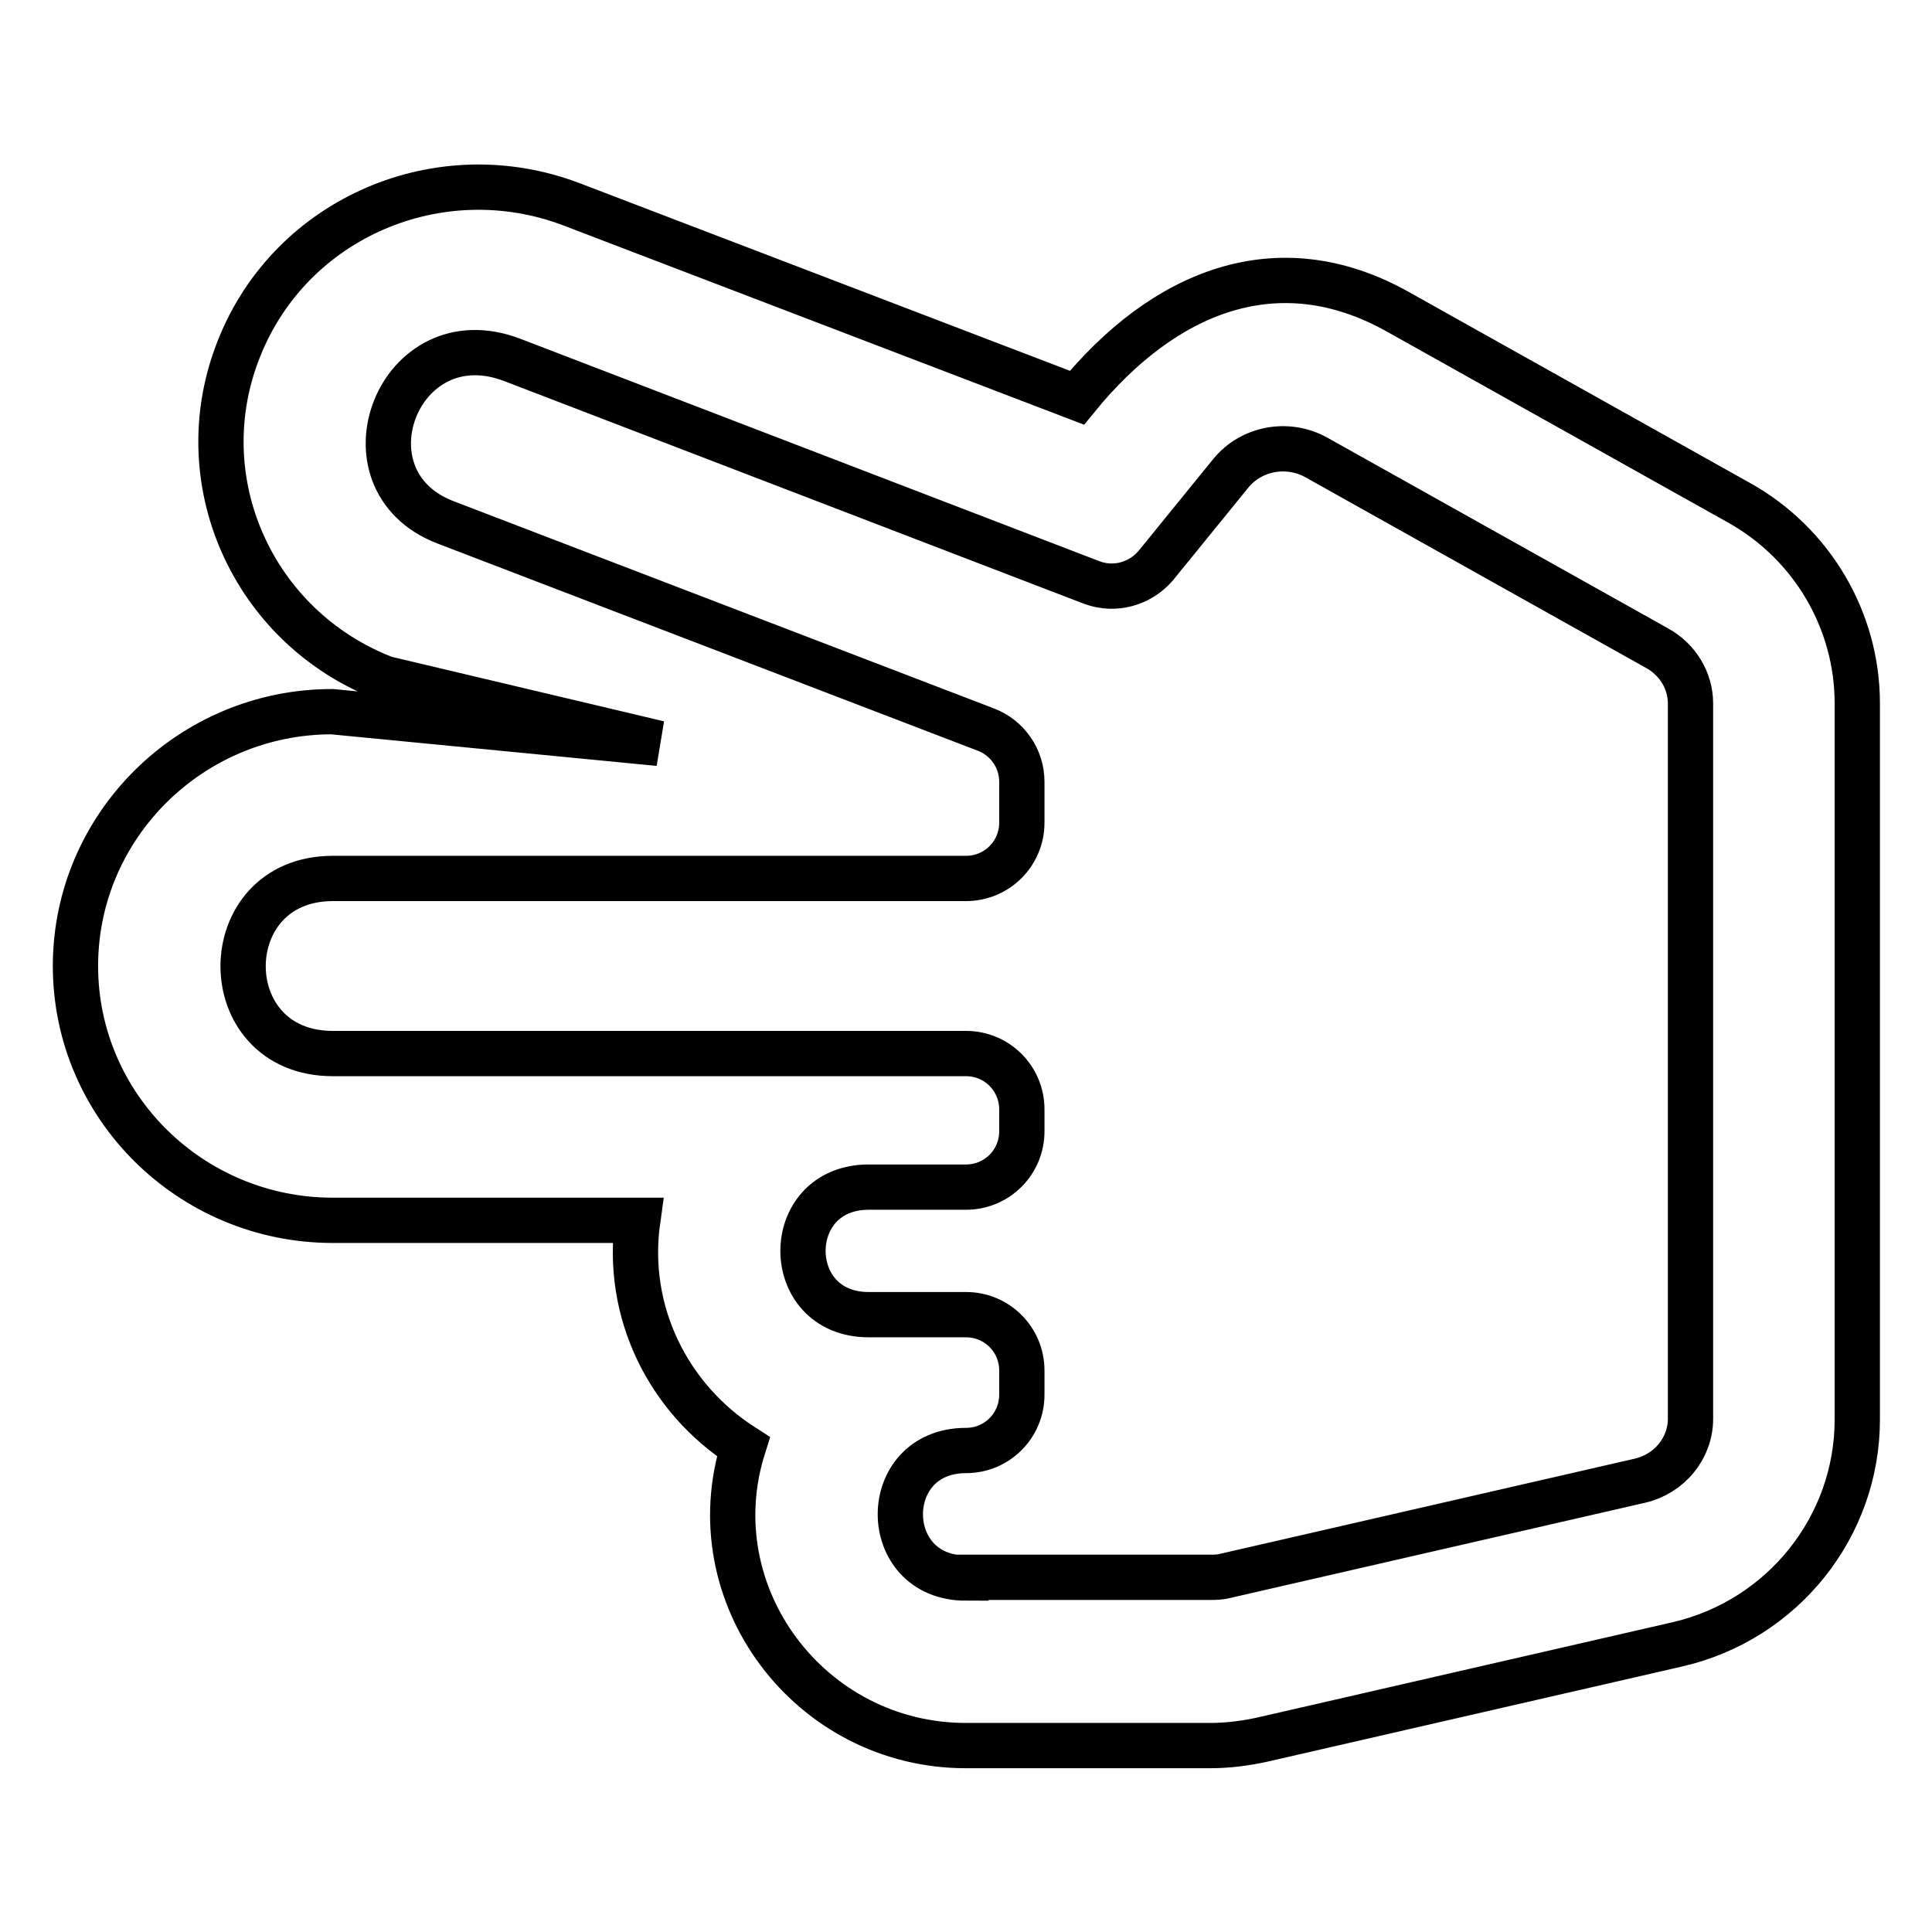
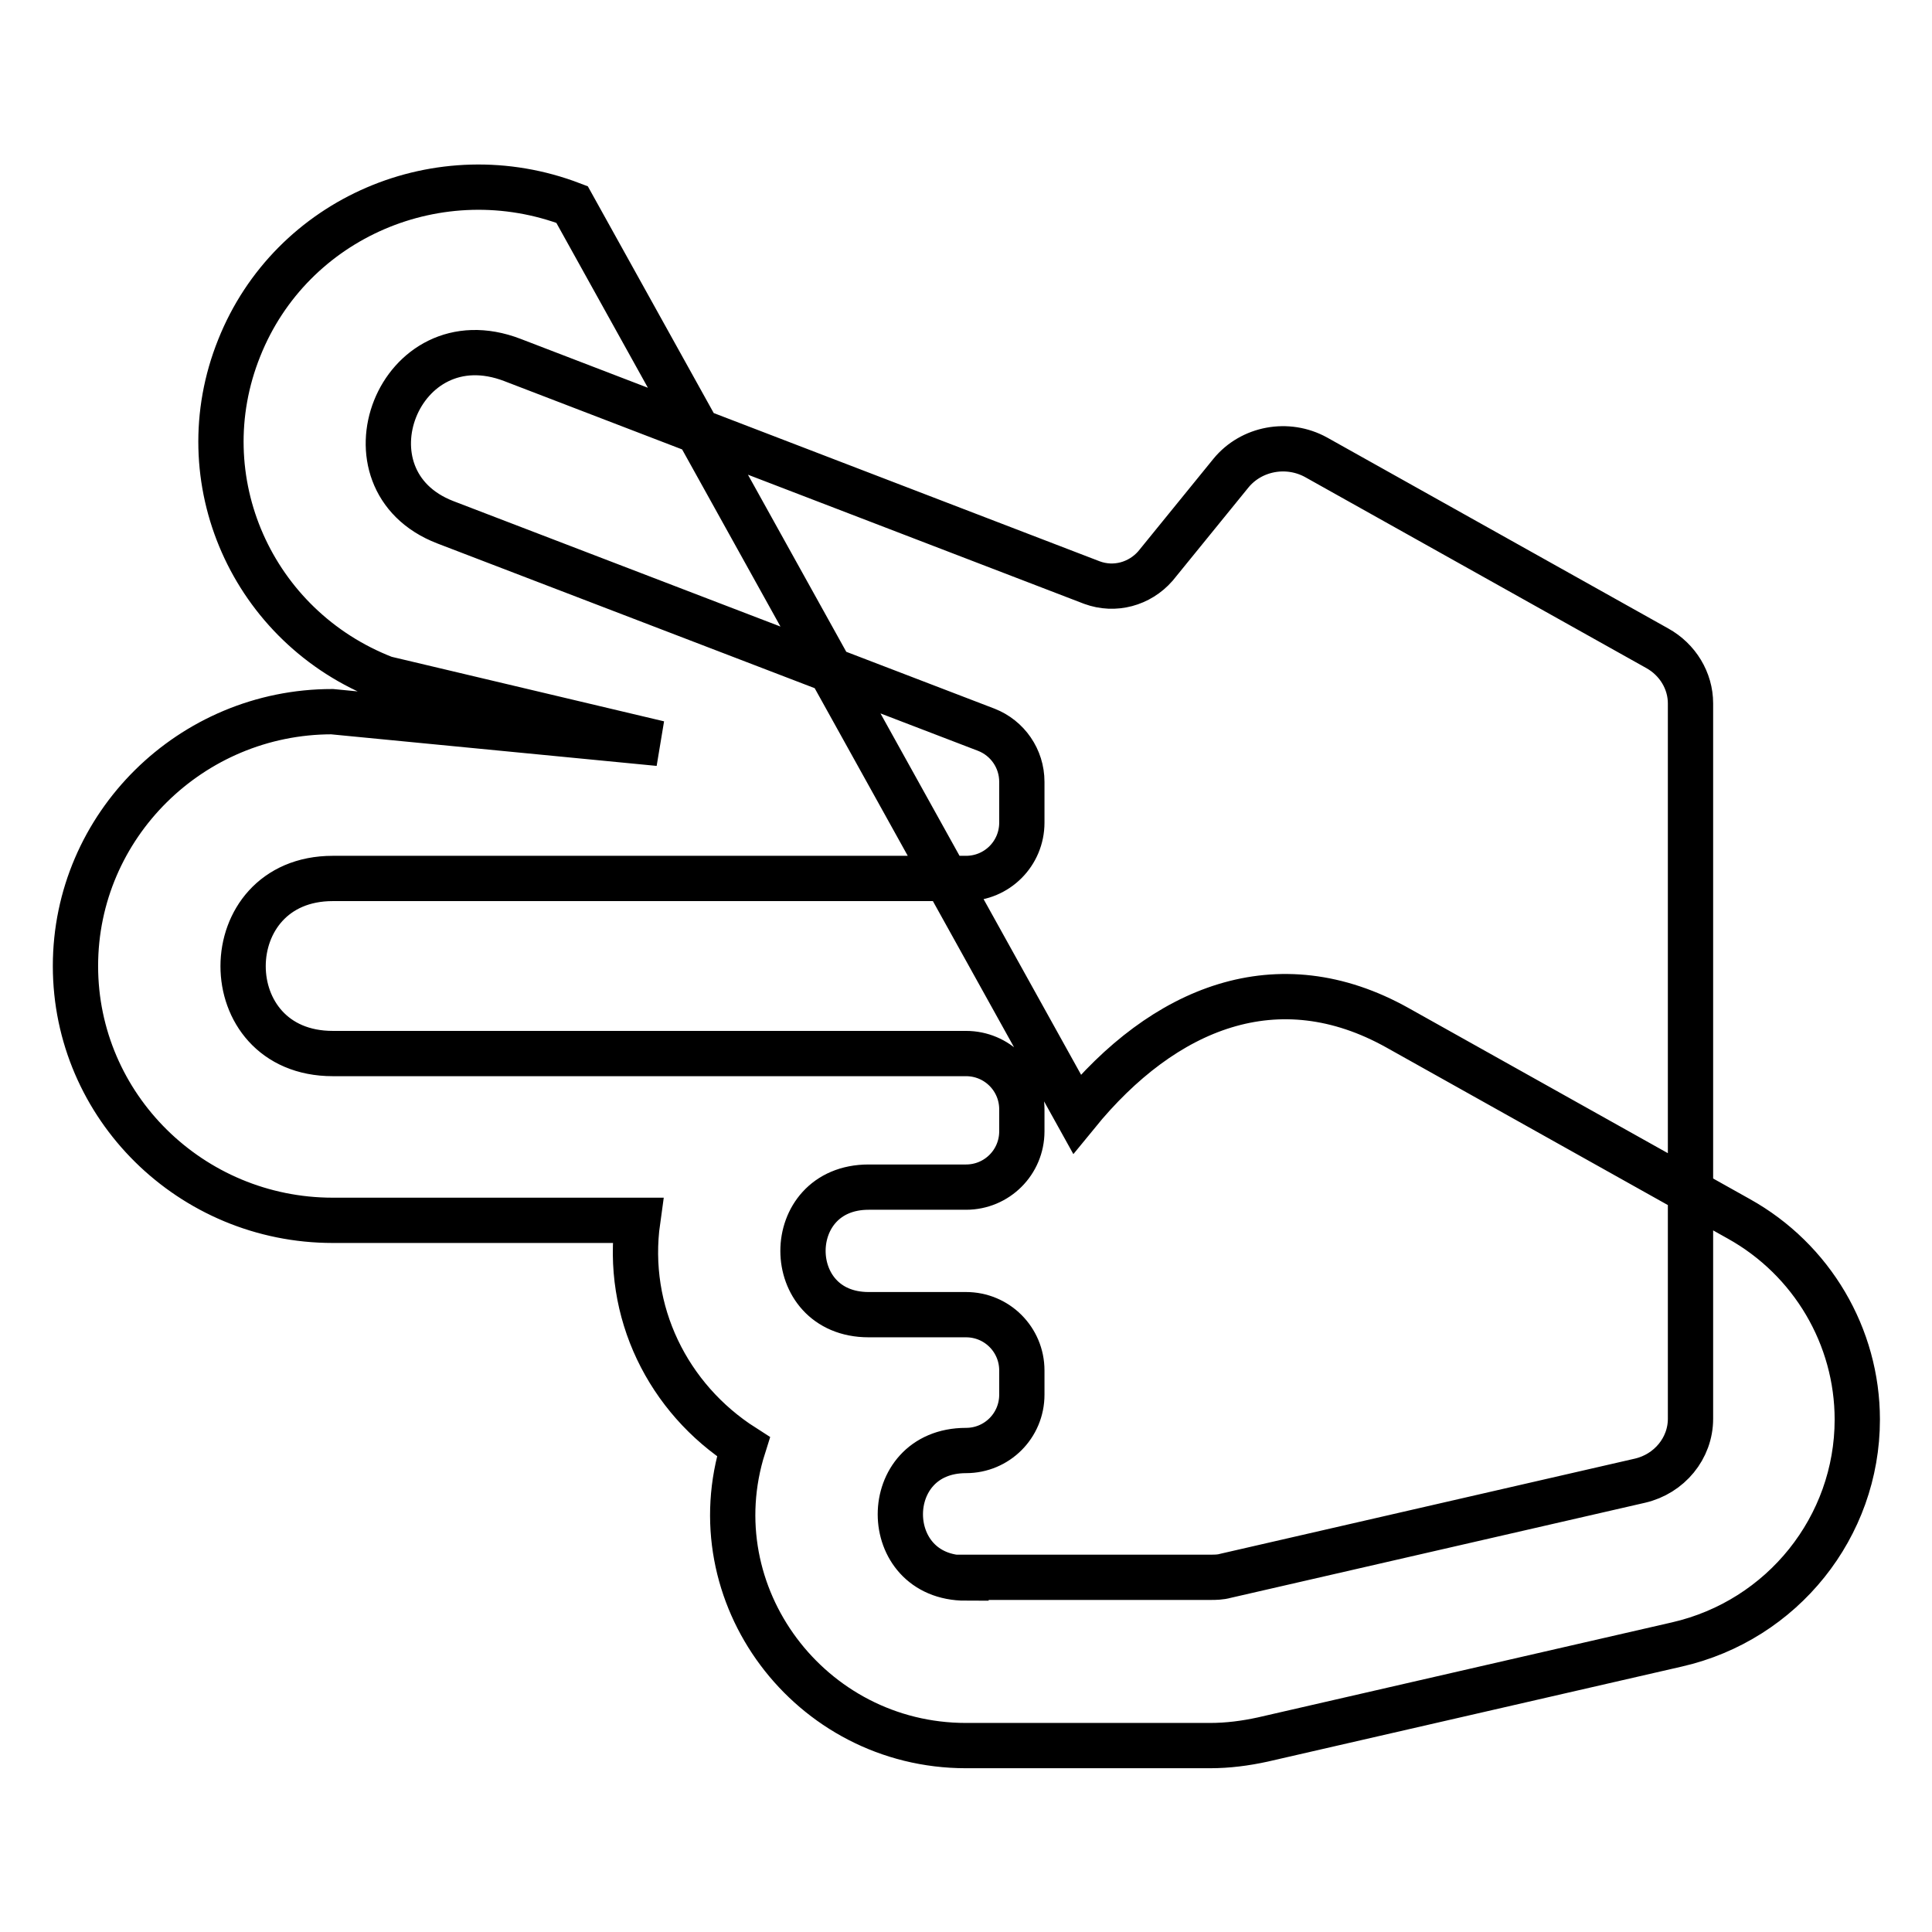
<svg xmlns="http://www.w3.org/2000/svg" version="1.1" x="0px" y="0px" viewBox="0 0 256 256" enable-background="new 0 0 256 256" xml:space="preserve">
  <g>
-     <path stroke-width="6" fill-opacity="0" stroke="#000000" d="M128,231.3l32.3,0c2.4,0,4.7-0.3,7-0.8l54.9-12.6c14-3.2,23.9-15.6,23.9-29.8V93.2c0-11-6-21.2-15.7-26.6 l-45.2-25.3c-15.9-8.9-31-2.7-42.5,11.4L75.8,27.1c-17.5-6.7-37.2,1.7-44.1,19c-7,17.4,1.7,37,19.3,43.8l36.3,8.6l-43.3-4.2 C25.3,94.3,10,109.4,10,128s15.3,33.7,34.1,33.7h40.4c-1.7,12.1,4,23.6,14,30C92.3,211.3,107.3,231.3,128,231.3z M128,209.1 c-11.6,0-11.6-16.9,0-16.9c4.1,0,7.4-3.3,7.4-7.4v-3.2c0-4.1-3.3-7.4-7.4-7.4h-12.9c-11.6,0-11.6-16.9,0-16.9H128 c4.1,0,7.4-3.3,7.4-7.4V147c0-4.1-3.3-7.4-7.4-7.4H44.1c-15.9,0-15.8-23.2,0-23.2H128c4.1,0,7.4-3.3,7.4-7.4v-5.4 c0-3.1-1.9-5.8-4.7-6.9L59,69.2c-14.5-5.6-6.2-27.3,8.9-21.5l76.8,29.5c3,1.1,6.3,0.2,8.4-2.2l10-12.3c2.7-3.3,7.5-4.2,11.3-2.1 l45.2,25.3c2.7,1.5,4.4,4.3,4.4,7.3V188c0,3.9-2.8,7.3-6.7,8.2l-54.9,12.6c-0.7,0.2-1.4,0.2-2,0.2H128L128,209.1z" />
+     <path stroke-width="6" fill-opacity="0" stroke="#000000" d="M128,231.3l32.3,0c2.4,0,4.7-0.3,7-0.8l54.9-12.6c14-3.2,23.9-15.6,23.9-29.8c0-11-6-21.2-15.7-26.6 l-45.2-25.3c-15.9-8.9-31-2.7-42.5,11.4L75.8,27.1c-17.5-6.7-37.2,1.7-44.1,19c-7,17.4,1.7,37,19.3,43.8l36.3,8.6l-43.3-4.2 C25.3,94.3,10,109.4,10,128s15.3,33.7,34.1,33.7h40.4c-1.7,12.1,4,23.6,14,30C92.3,211.3,107.3,231.3,128,231.3z M128,209.1 c-11.6,0-11.6-16.9,0-16.9c4.1,0,7.4-3.3,7.4-7.4v-3.2c0-4.1-3.3-7.4-7.4-7.4h-12.9c-11.6,0-11.6-16.9,0-16.9H128 c4.1,0,7.4-3.3,7.4-7.4V147c0-4.1-3.3-7.4-7.4-7.4H44.1c-15.9,0-15.8-23.2,0-23.2H128c4.1,0,7.4-3.3,7.4-7.4v-5.4 c0-3.1-1.9-5.8-4.7-6.9L59,69.2c-14.5-5.6-6.2-27.3,8.9-21.5l76.8,29.5c3,1.1,6.3,0.2,8.4-2.2l10-12.3c2.7-3.3,7.5-4.2,11.3-2.1 l45.2,25.3c2.7,1.5,4.4,4.3,4.4,7.3V188c0,3.9-2.8,7.3-6.7,8.2l-54.9,12.6c-0.7,0.2-1.4,0.2-2,0.2H128L128,209.1z" />
  </g>
</svg>